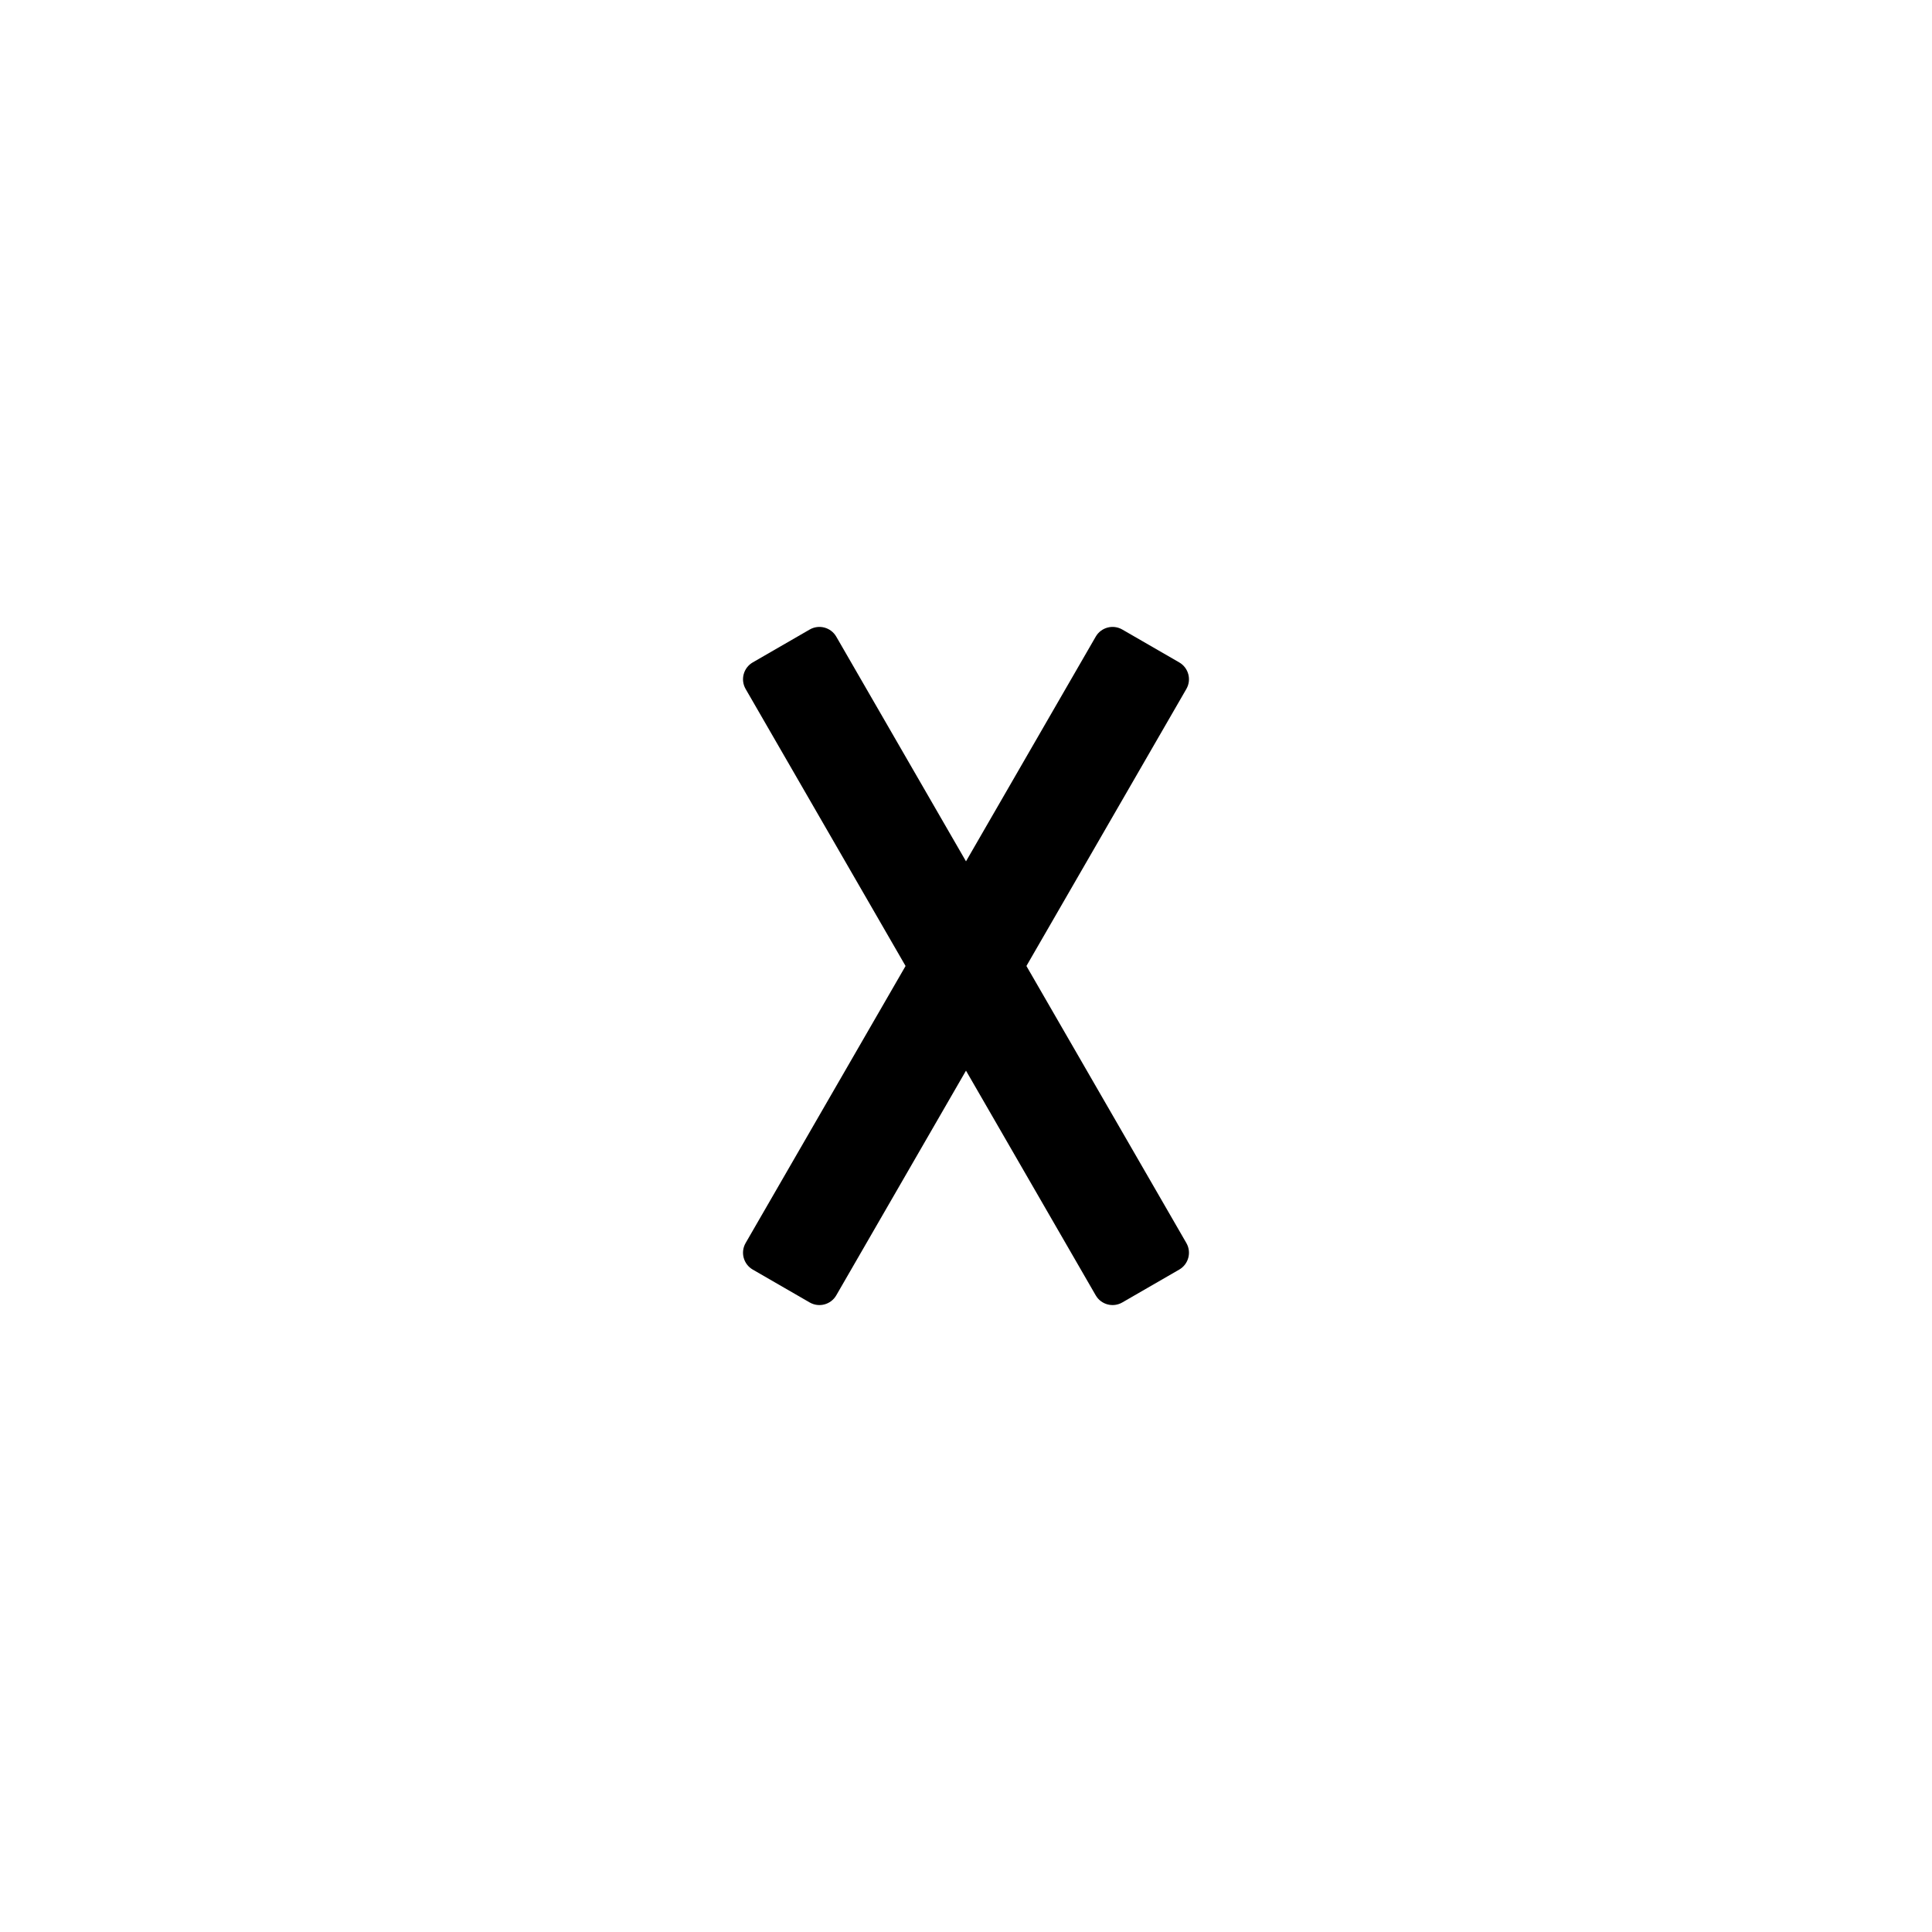
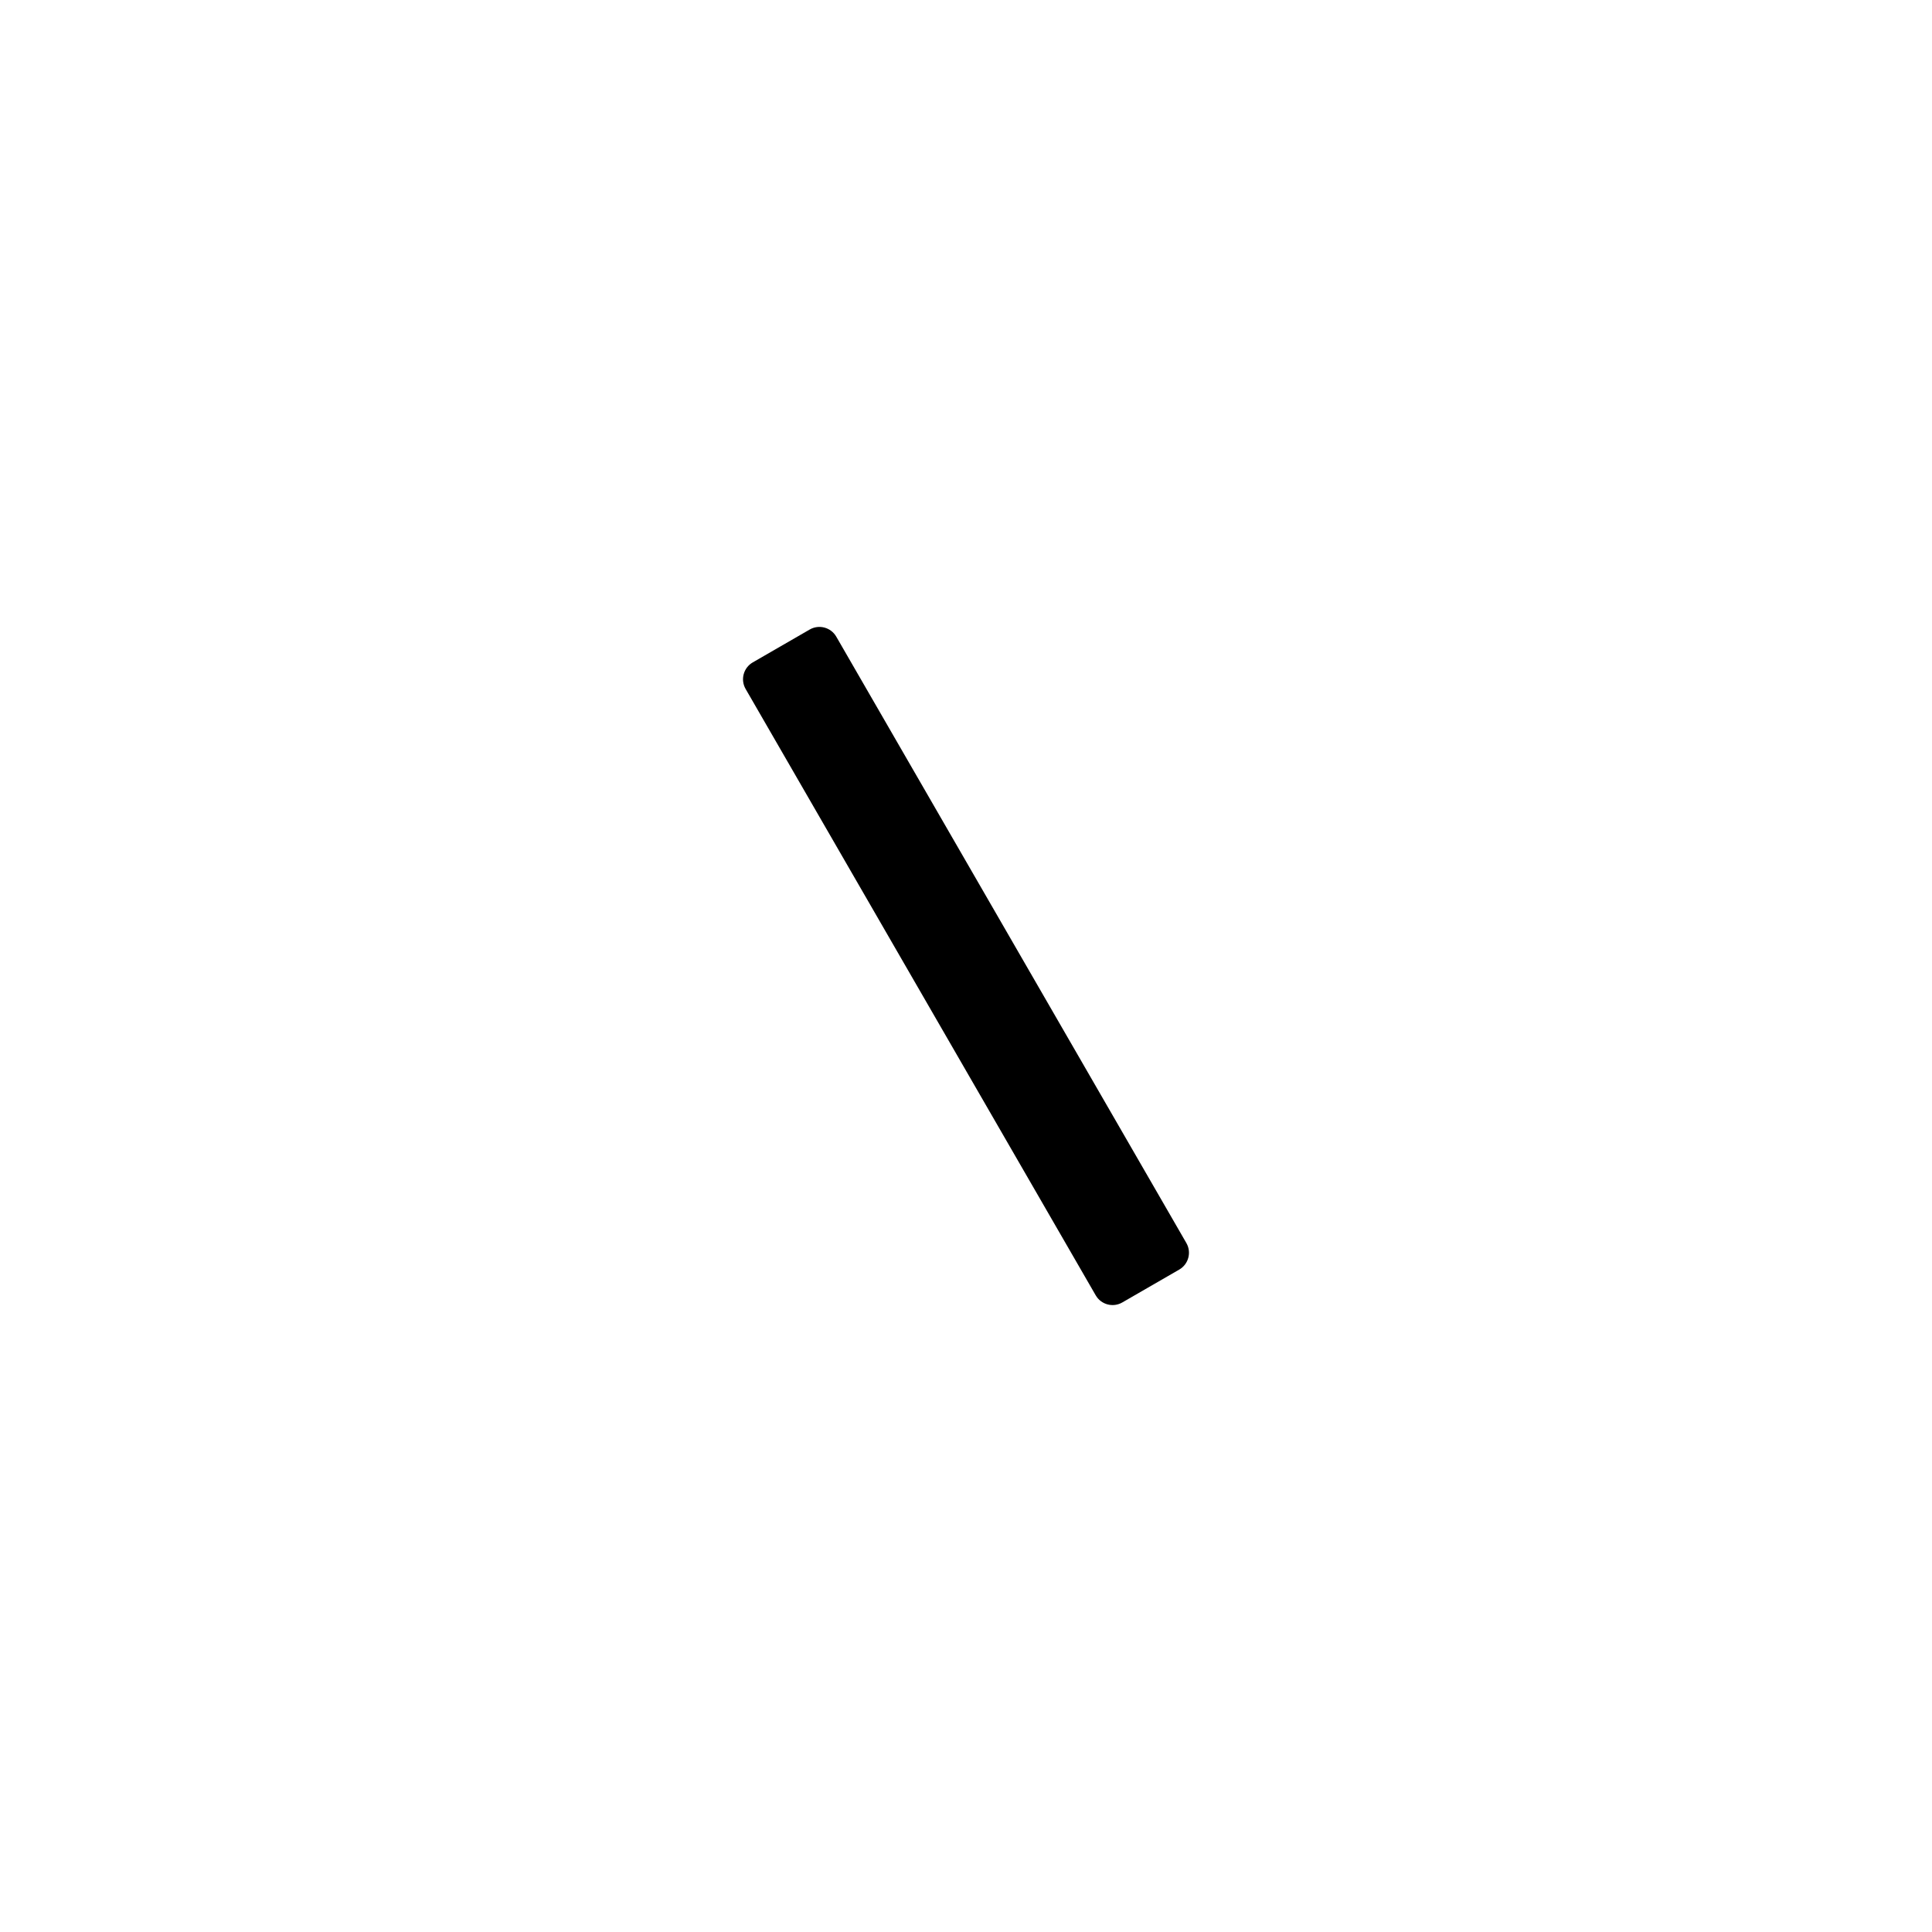
<svg xmlns="http://www.w3.org/2000/svg" fill="#000000" width="800px" height="800px" version="1.1" viewBox="144 144 512 512">
  <g fill-rule="evenodd">
-     <path d="m341.6 473.41c-1.426 2.465-0.578 5.617 1.887 7.043 4.305 2.484 10.785 6.227 15.09 8.711 2.469 1.426 5.621 0.578 7.043-1.887 13.812-23.922 78.965-136.77 92.777-160.69 1.426-2.465 0.578-5.617-1.887-7.043-4.305-2.484-10.785-6.227-15.09-8.711-2.469-1.426-5.621-0.578-7.043 1.887-13.812 23.922-78.965 136.77-92.777 160.69z" />
    <path d="m365.62 312.72c-1.422-2.465-4.574-3.312-7.043-1.887-4.305 2.484-10.785 6.227-15.09 8.711-2.465 1.426-3.312 4.578-1.887 7.043 13.812 23.922 78.965 136.77 92.777 160.69 1.422 2.465 4.574 3.312 7.043 1.887 4.305-2.484 10.785-6.227 15.09-8.711 2.465-1.426 3.312-4.578 1.887-7.043-13.812-23.922-78.965-136.77-92.777-160.69z" />
  </g>
</svg>